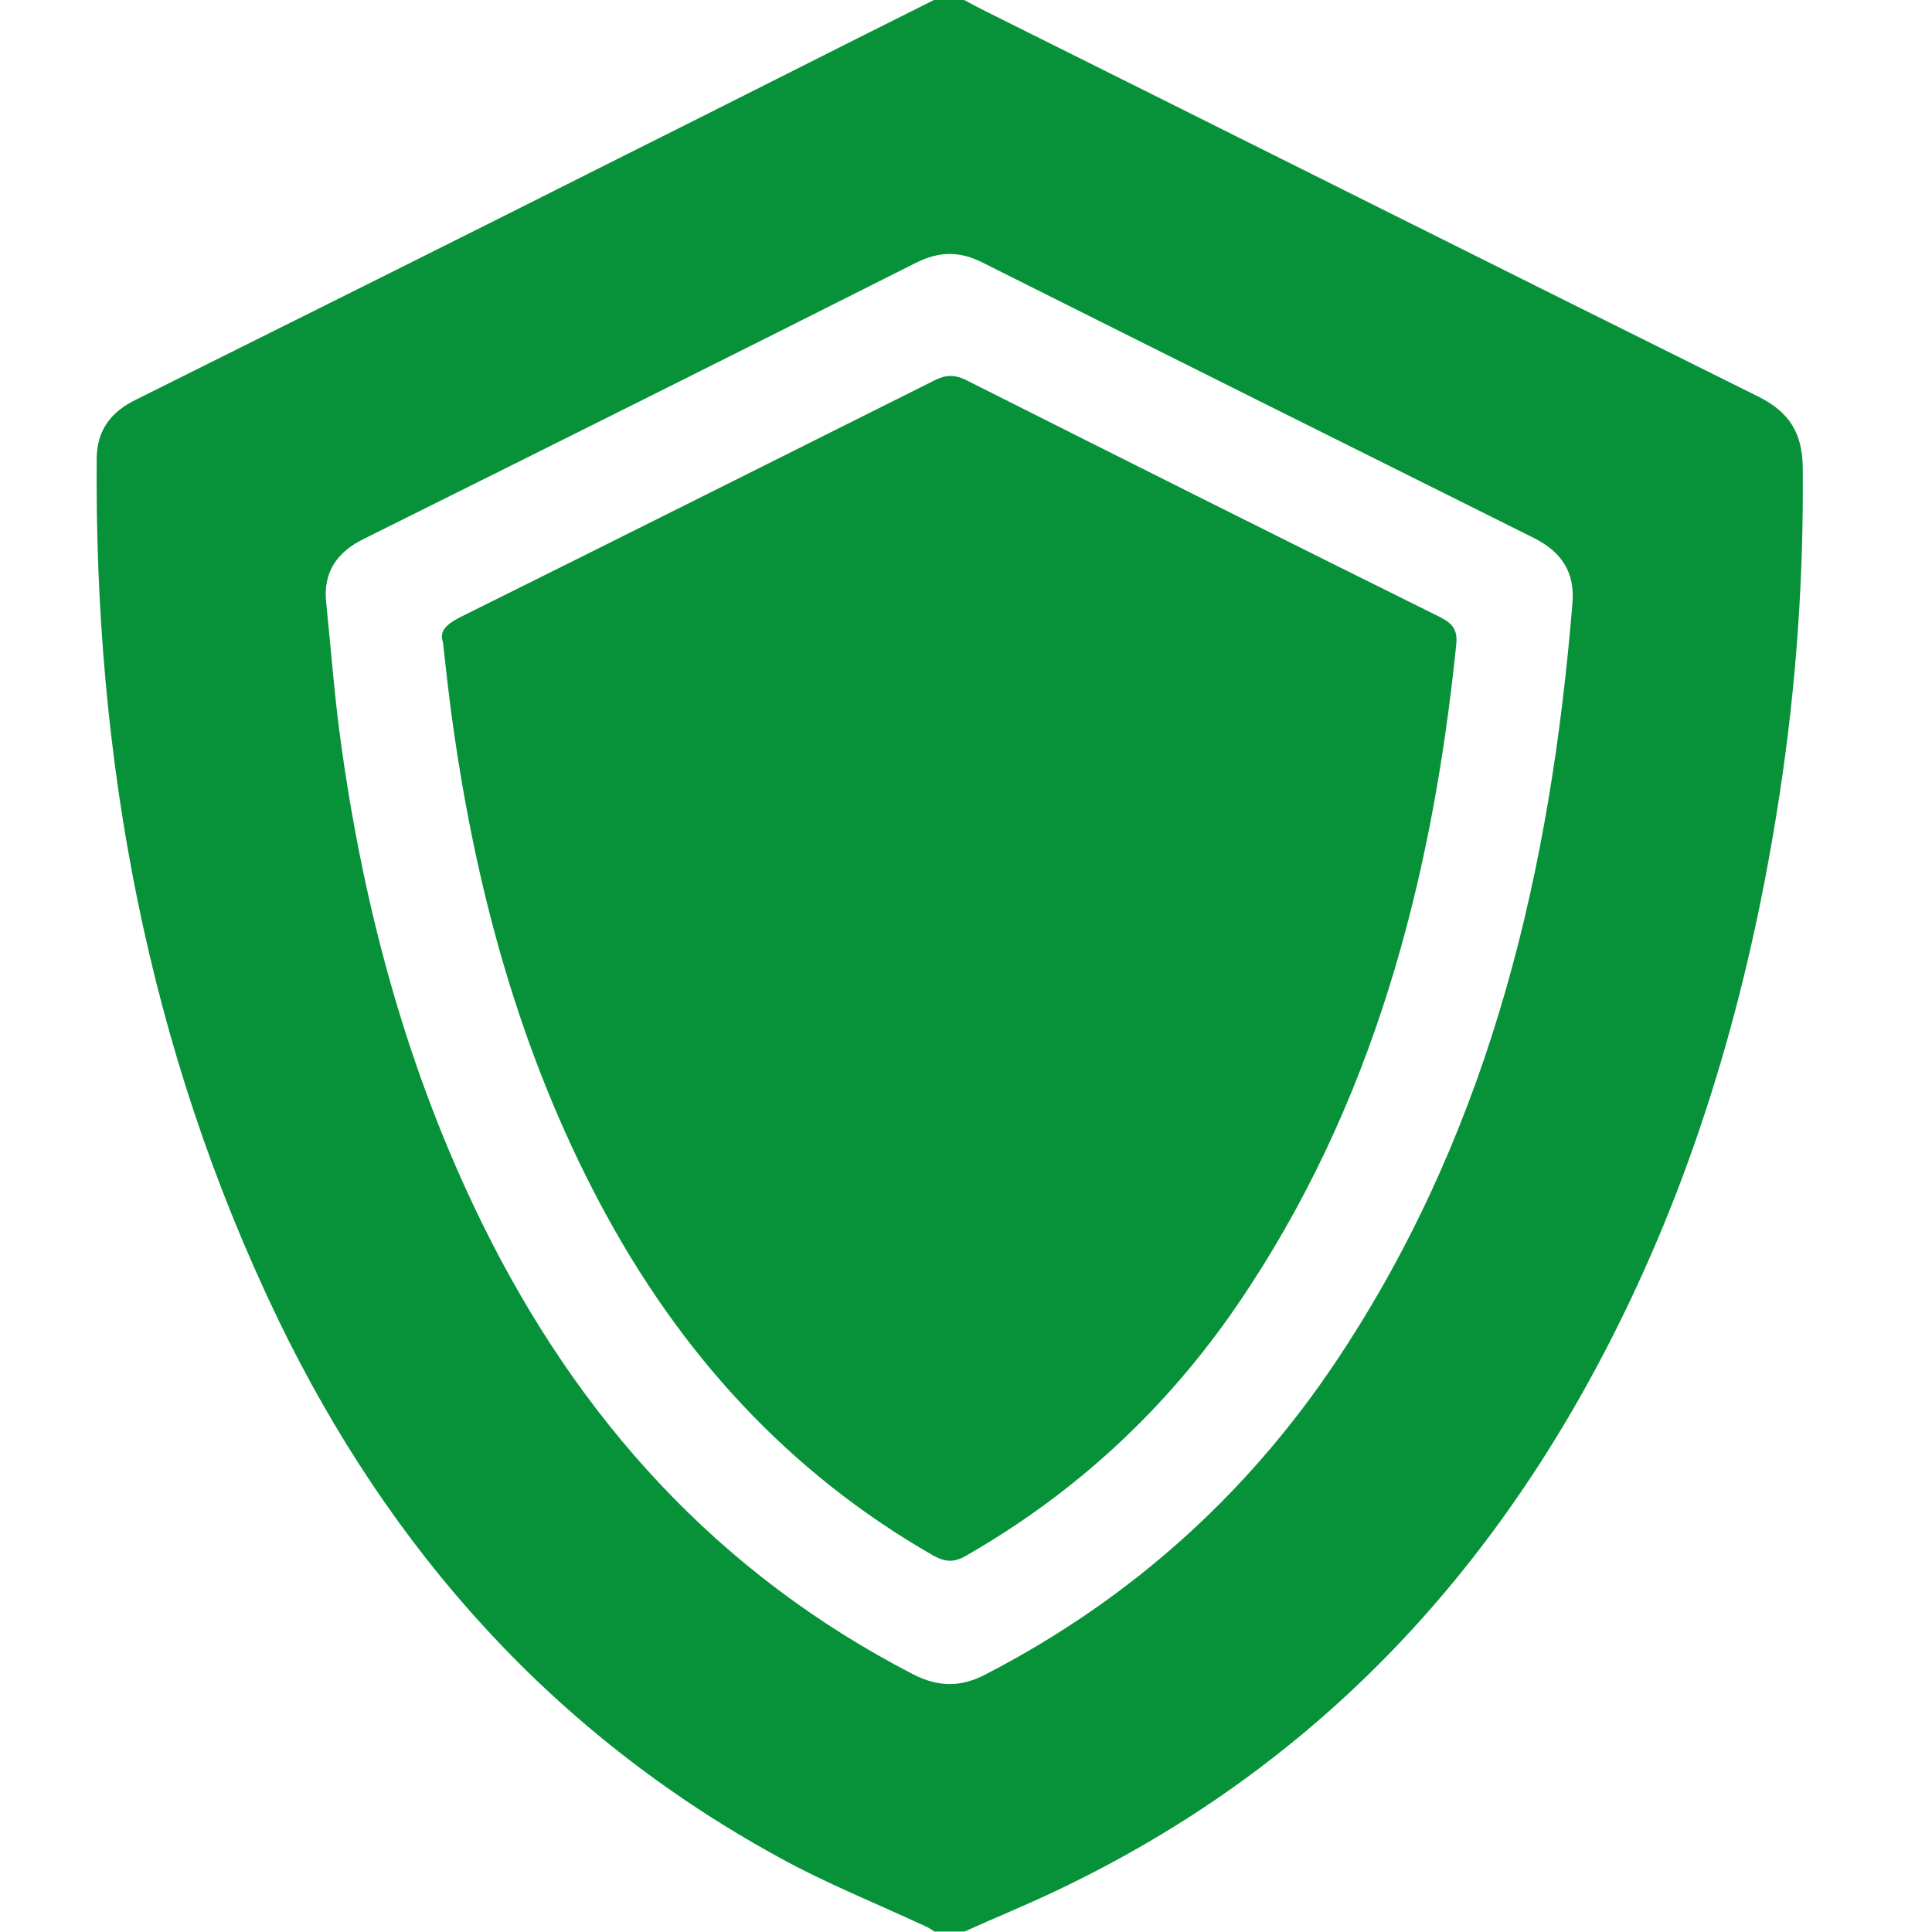
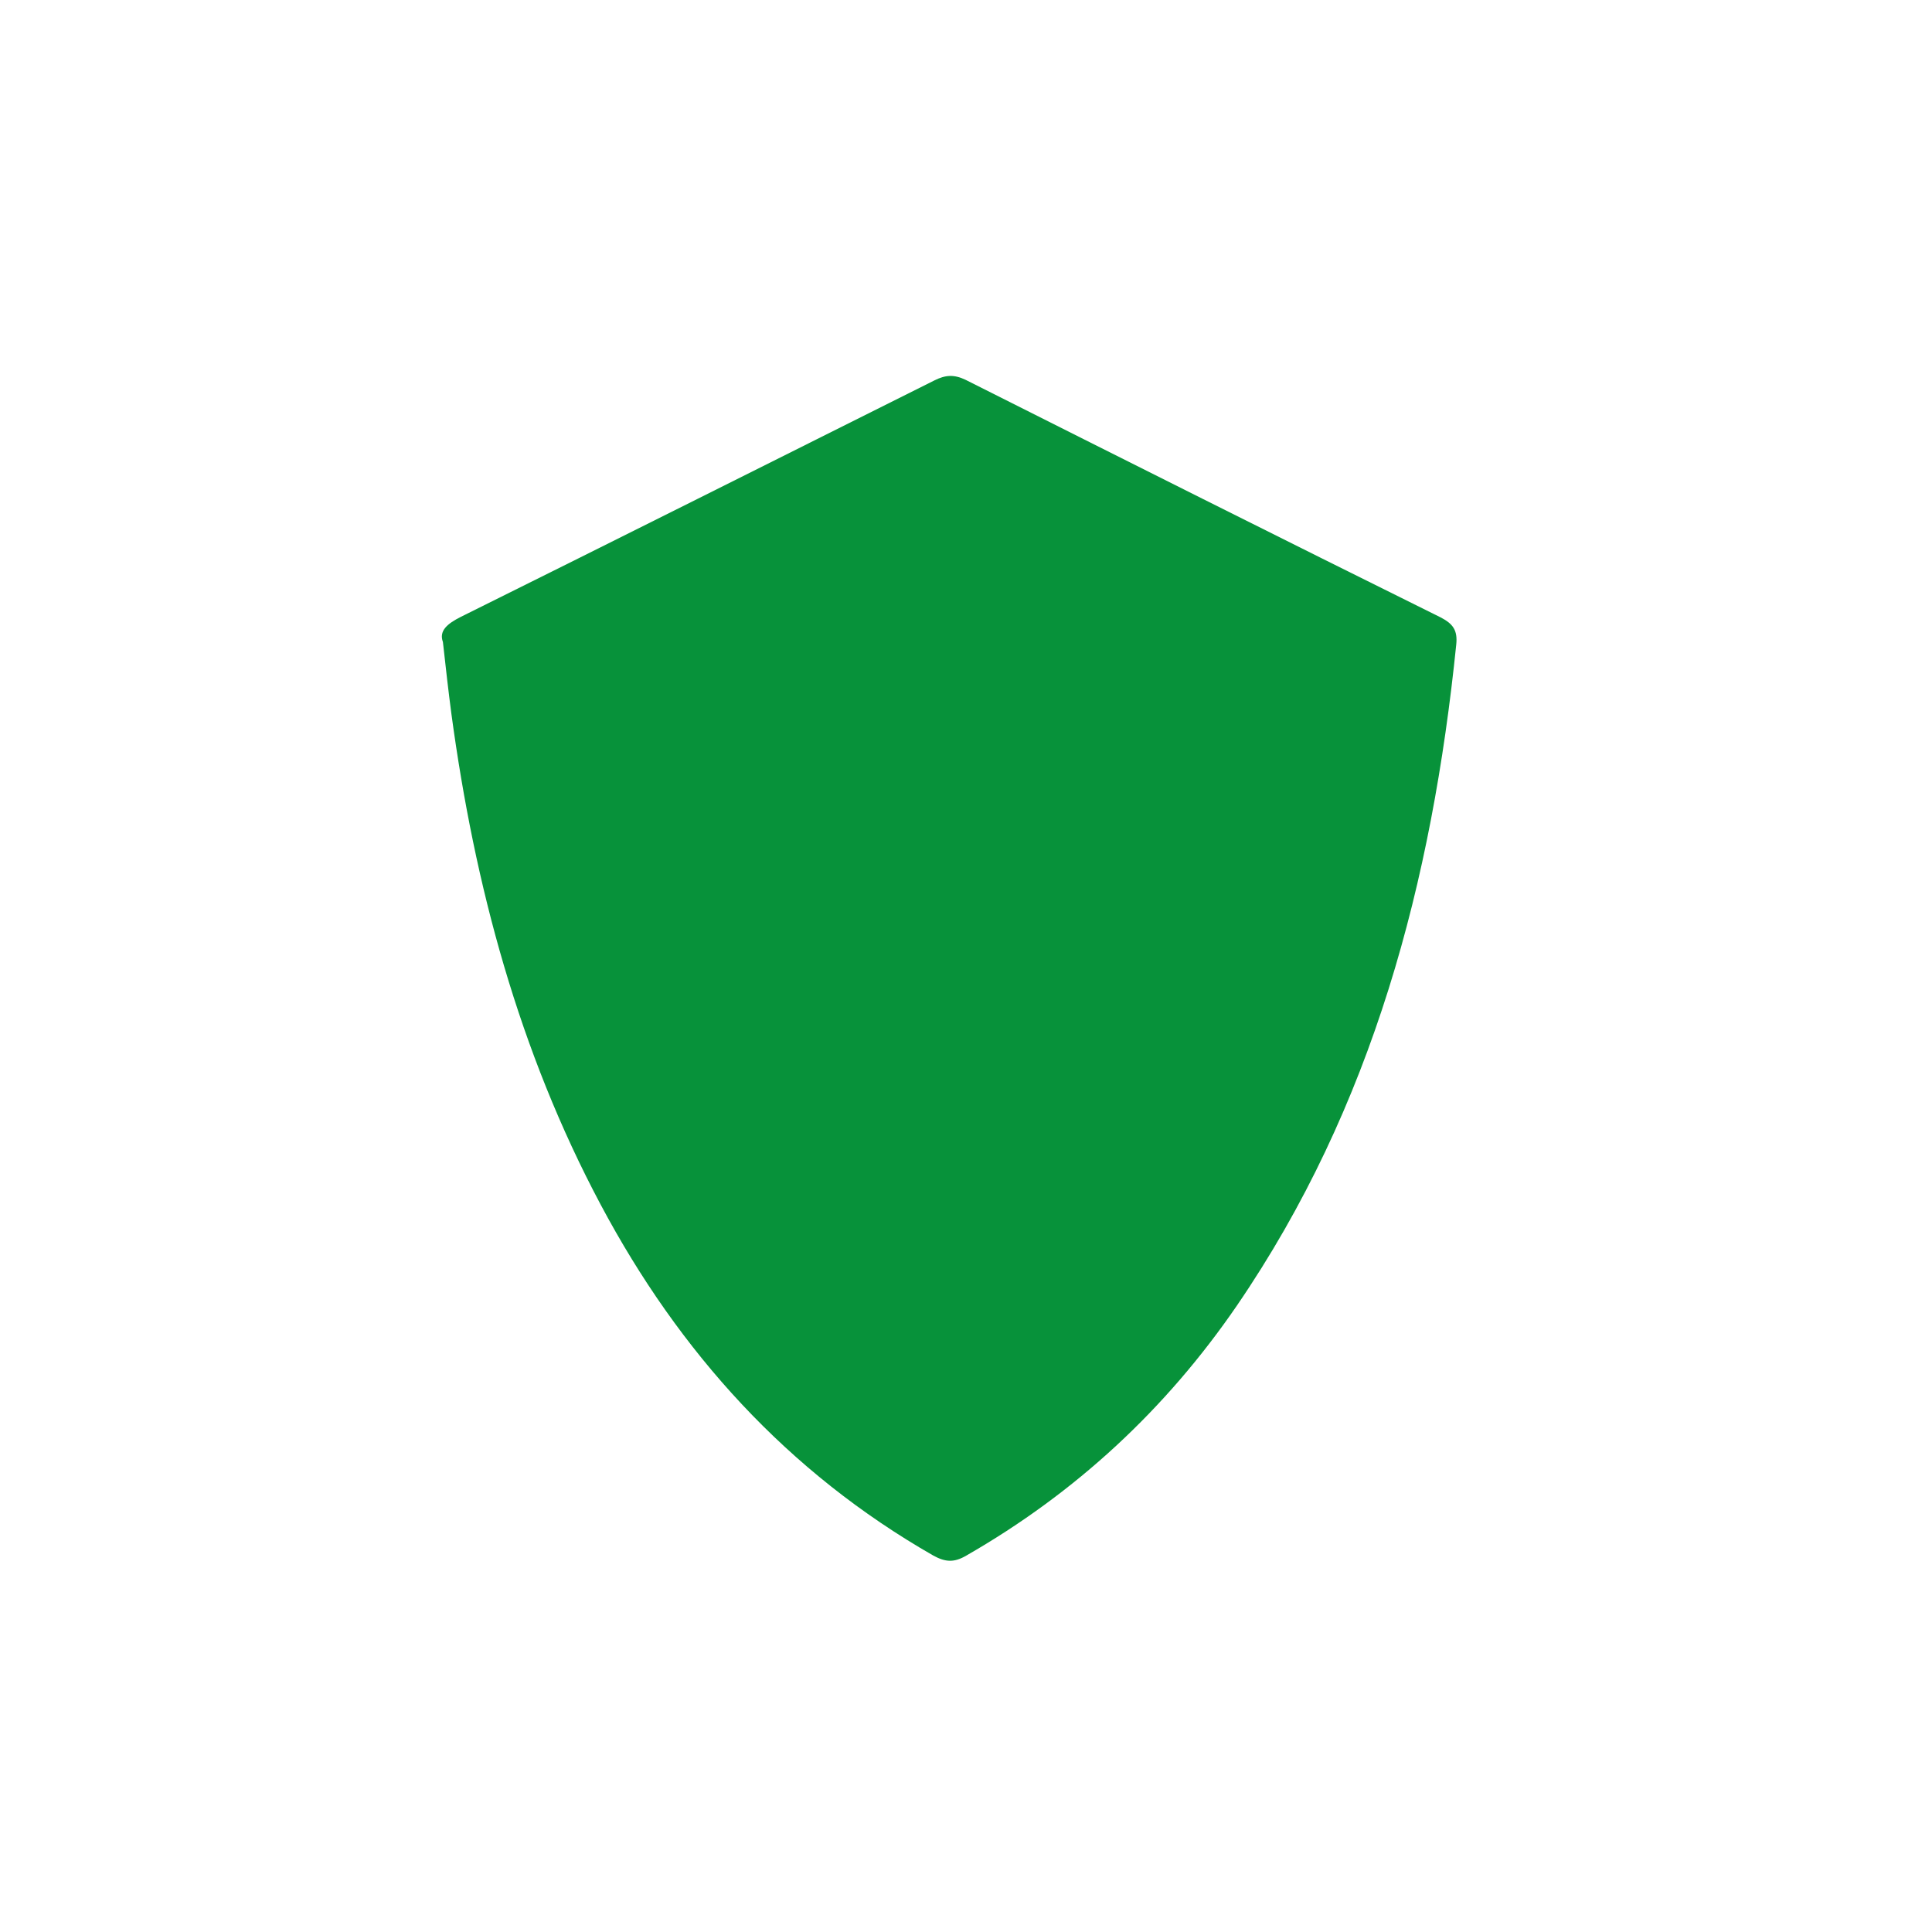
<svg xmlns="http://www.w3.org/2000/svg" width="20" height="20" viewBox="0 0 20 20" fill="none">
-   <path d="M9.985 19.995C9.881 19.995 9.777 19.995 9.673 19.995C9.642 19.974 9.61 19.953 9.574 19.938C9.069 19.703 8.548 19.495 8.058 19.224C5.72 17.943 4.032 16.042 2.881 13.662C1.522 10.844 0.975 7.849 1.001 4.74C1.006 4.448 1.152 4.26 1.412 4.135C3.105 3.292 4.798 2.448 6.485 1.599C7.548 1.068 8.605 0.531 9.668 0C9.772 0 9.876 0 9.98 0C10.058 0.042 10.136 0.083 10.22 0.125C12.886 1.453 15.543 2.786 18.209 4.109C18.522 4.266 18.657 4.484 18.662 4.833C18.673 5.969 18.595 7.094 18.423 8.219C18.136 10.104 17.631 11.927 16.787 13.646C15.496 16.281 13.6 18.312 10.923 19.578C10.616 19.724 10.298 19.854 9.985 19.995ZM16.277 6.255C16.308 5.927 16.168 5.714 15.876 5.568C13.975 4.62 12.074 3.672 10.173 2.719C9.938 2.599 9.725 2.599 9.485 2.719C7.584 3.677 5.673 4.63 3.767 5.578C3.49 5.714 3.345 5.922 3.376 6.229C3.428 6.734 3.464 7.24 3.537 7.745C3.777 9.453 4.225 11.104 4.99 12.662C5.985 14.688 7.428 16.287 9.454 17.333C9.709 17.463 9.938 17.469 10.194 17.338C11.746 16.537 12.991 15.401 13.933 13.938C15.449 11.594 16.053 8.984 16.277 6.255Z" fill="#07923A" />
  <path d="M4.585 6.646C4.543 6.531 4.627 6.458 4.772 6.385C6.408 5.573 8.038 4.755 9.673 3.938C9.788 3.88 9.877 3.875 9.996 3.932C11.632 4.755 13.272 5.578 14.913 6.391C15.043 6.458 15.09 6.526 15.075 6.672C14.825 9.12 14.215 11.453 12.804 13.516C12.069 14.588 11.137 15.453 10.002 16.104C9.877 16.177 9.788 16.172 9.663 16.104C8.153 15.24 7.033 14 6.22 12.474C5.371 10.88 4.913 9.167 4.673 7.391C4.642 7.156 4.616 6.927 4.585 6.646Z" fill="#07923A" />
</svg>